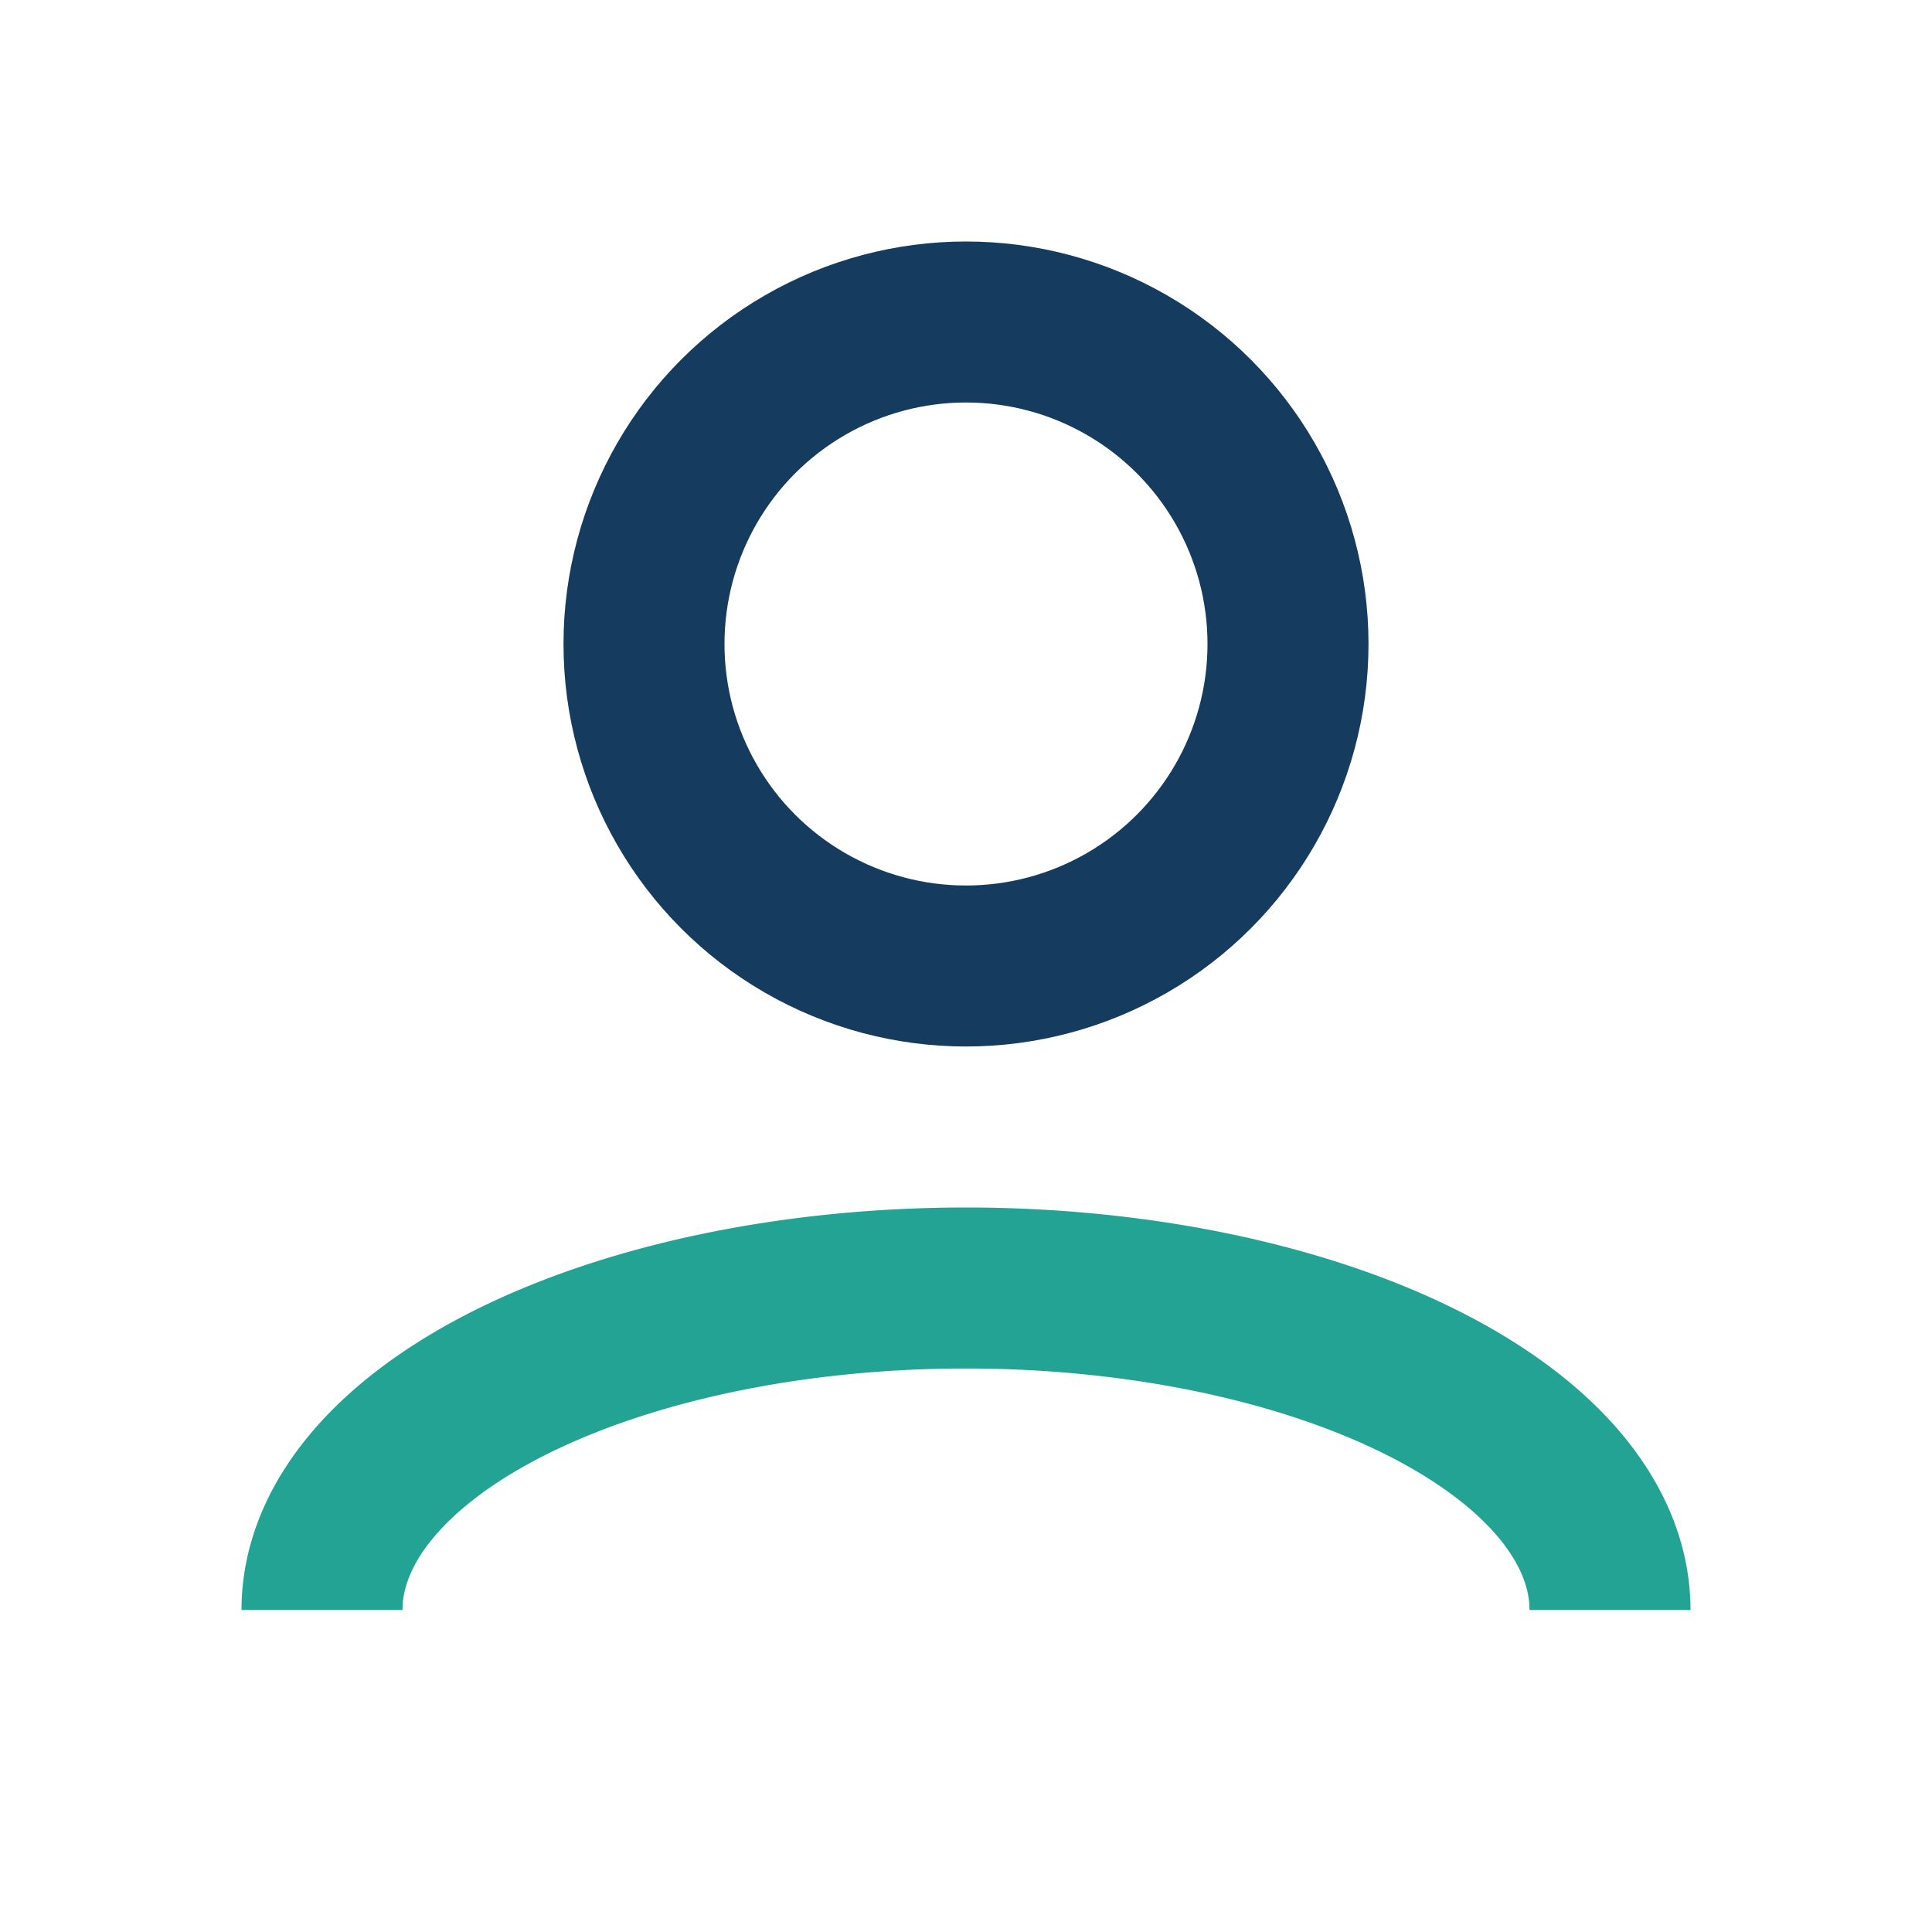
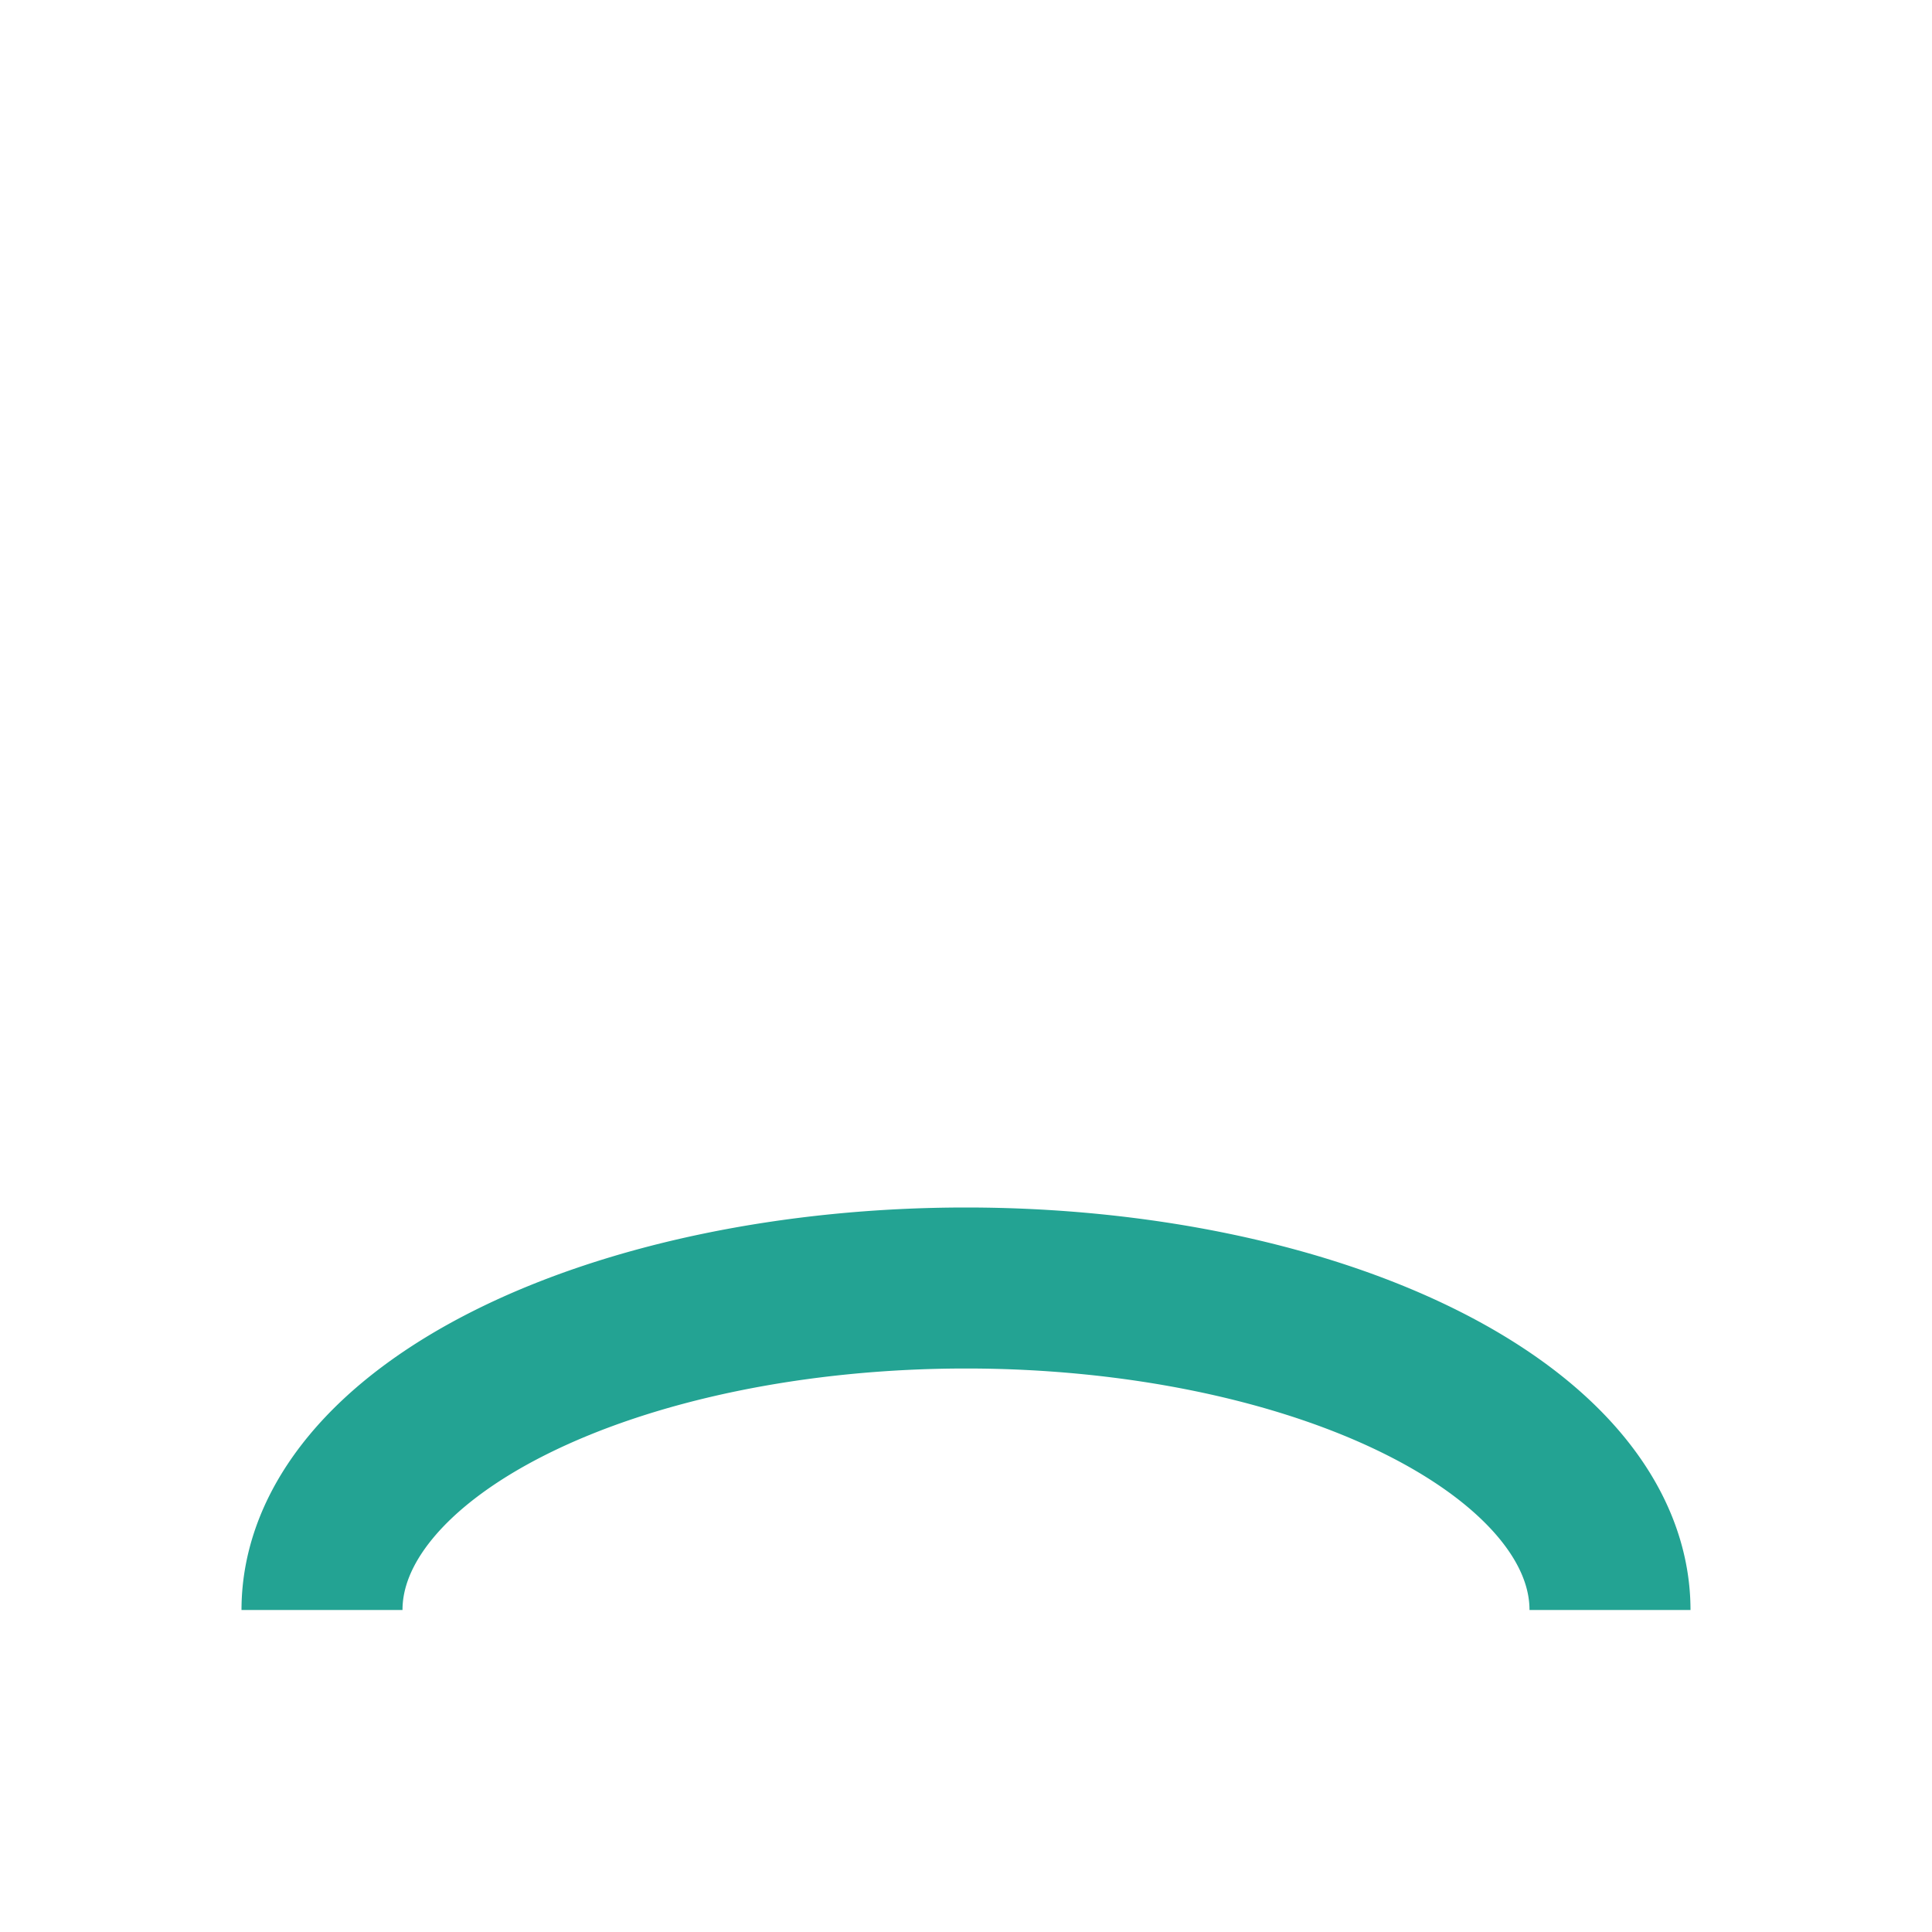
<svg xmlns="http://www.w3.org/2000/svg" width="24" height="24" viewBox="0 0 24 24">
-   <circle cx="12" cy="8" r="4" fill="none" stroke="#153B5E" stroke-width="2" />
  <path d="M4 20a8 4 0 0116 0" fill="none" stroke="#23A393" stroke-width="2" />
</svg>